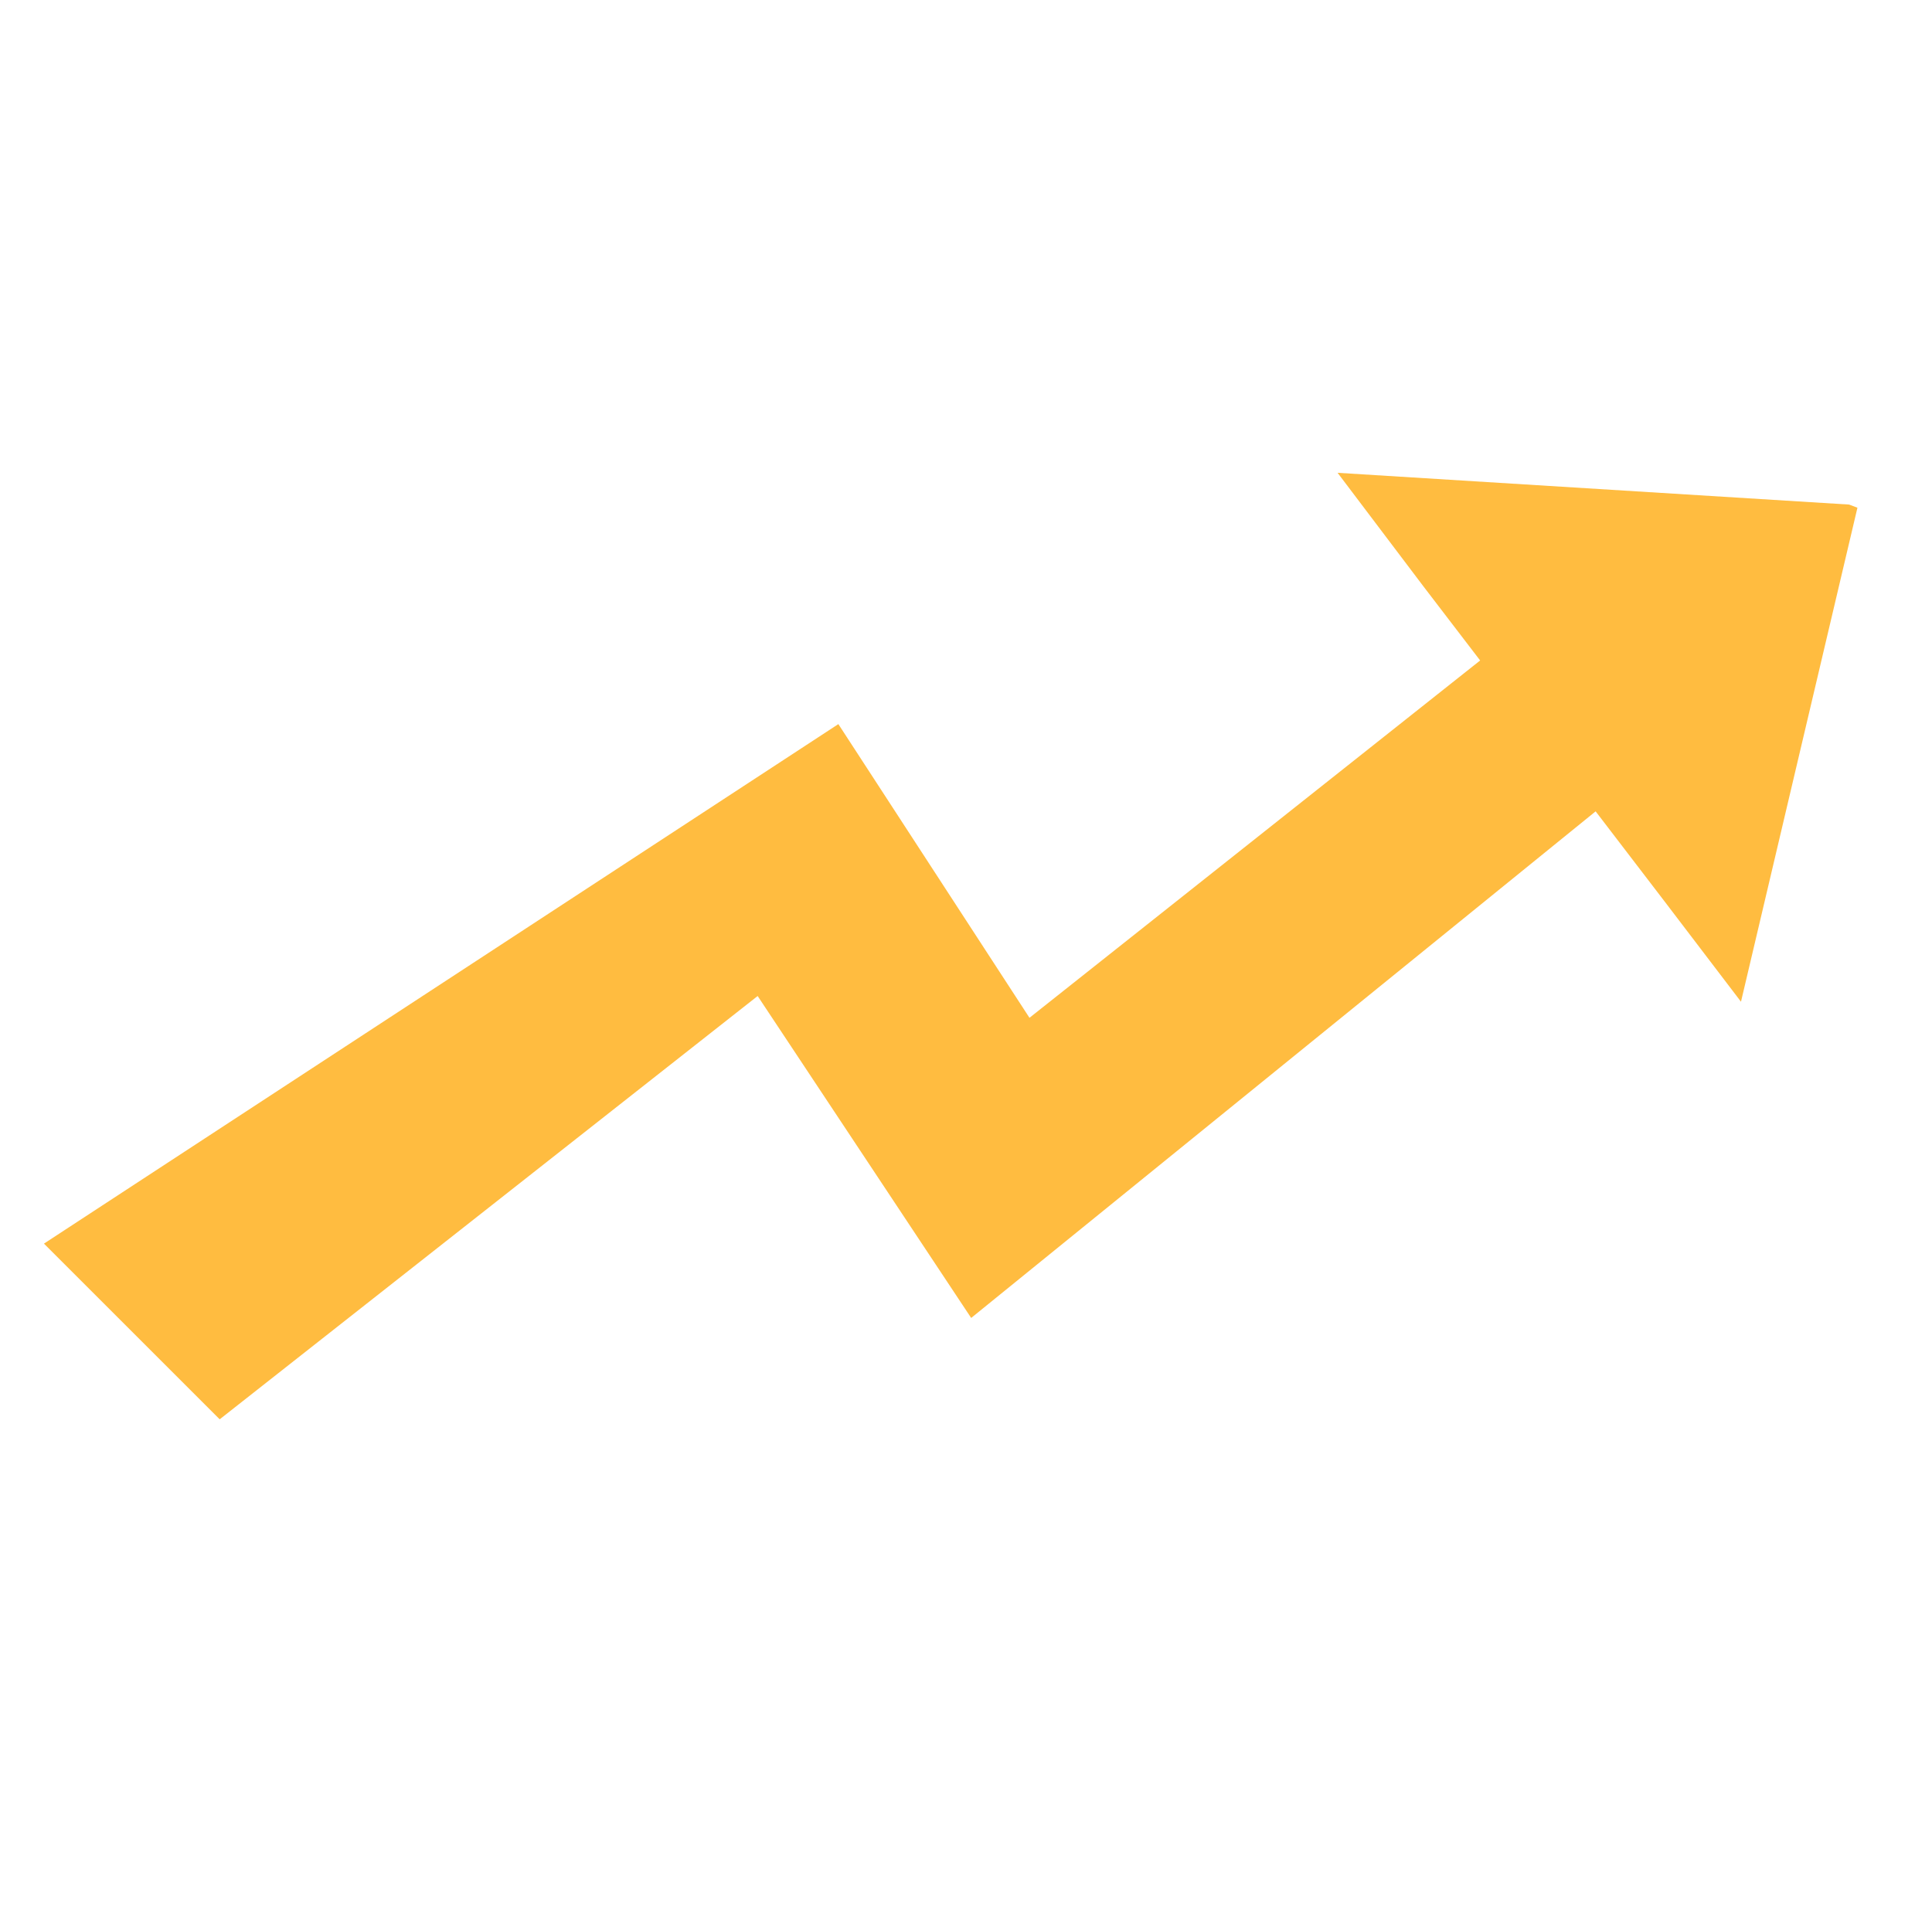
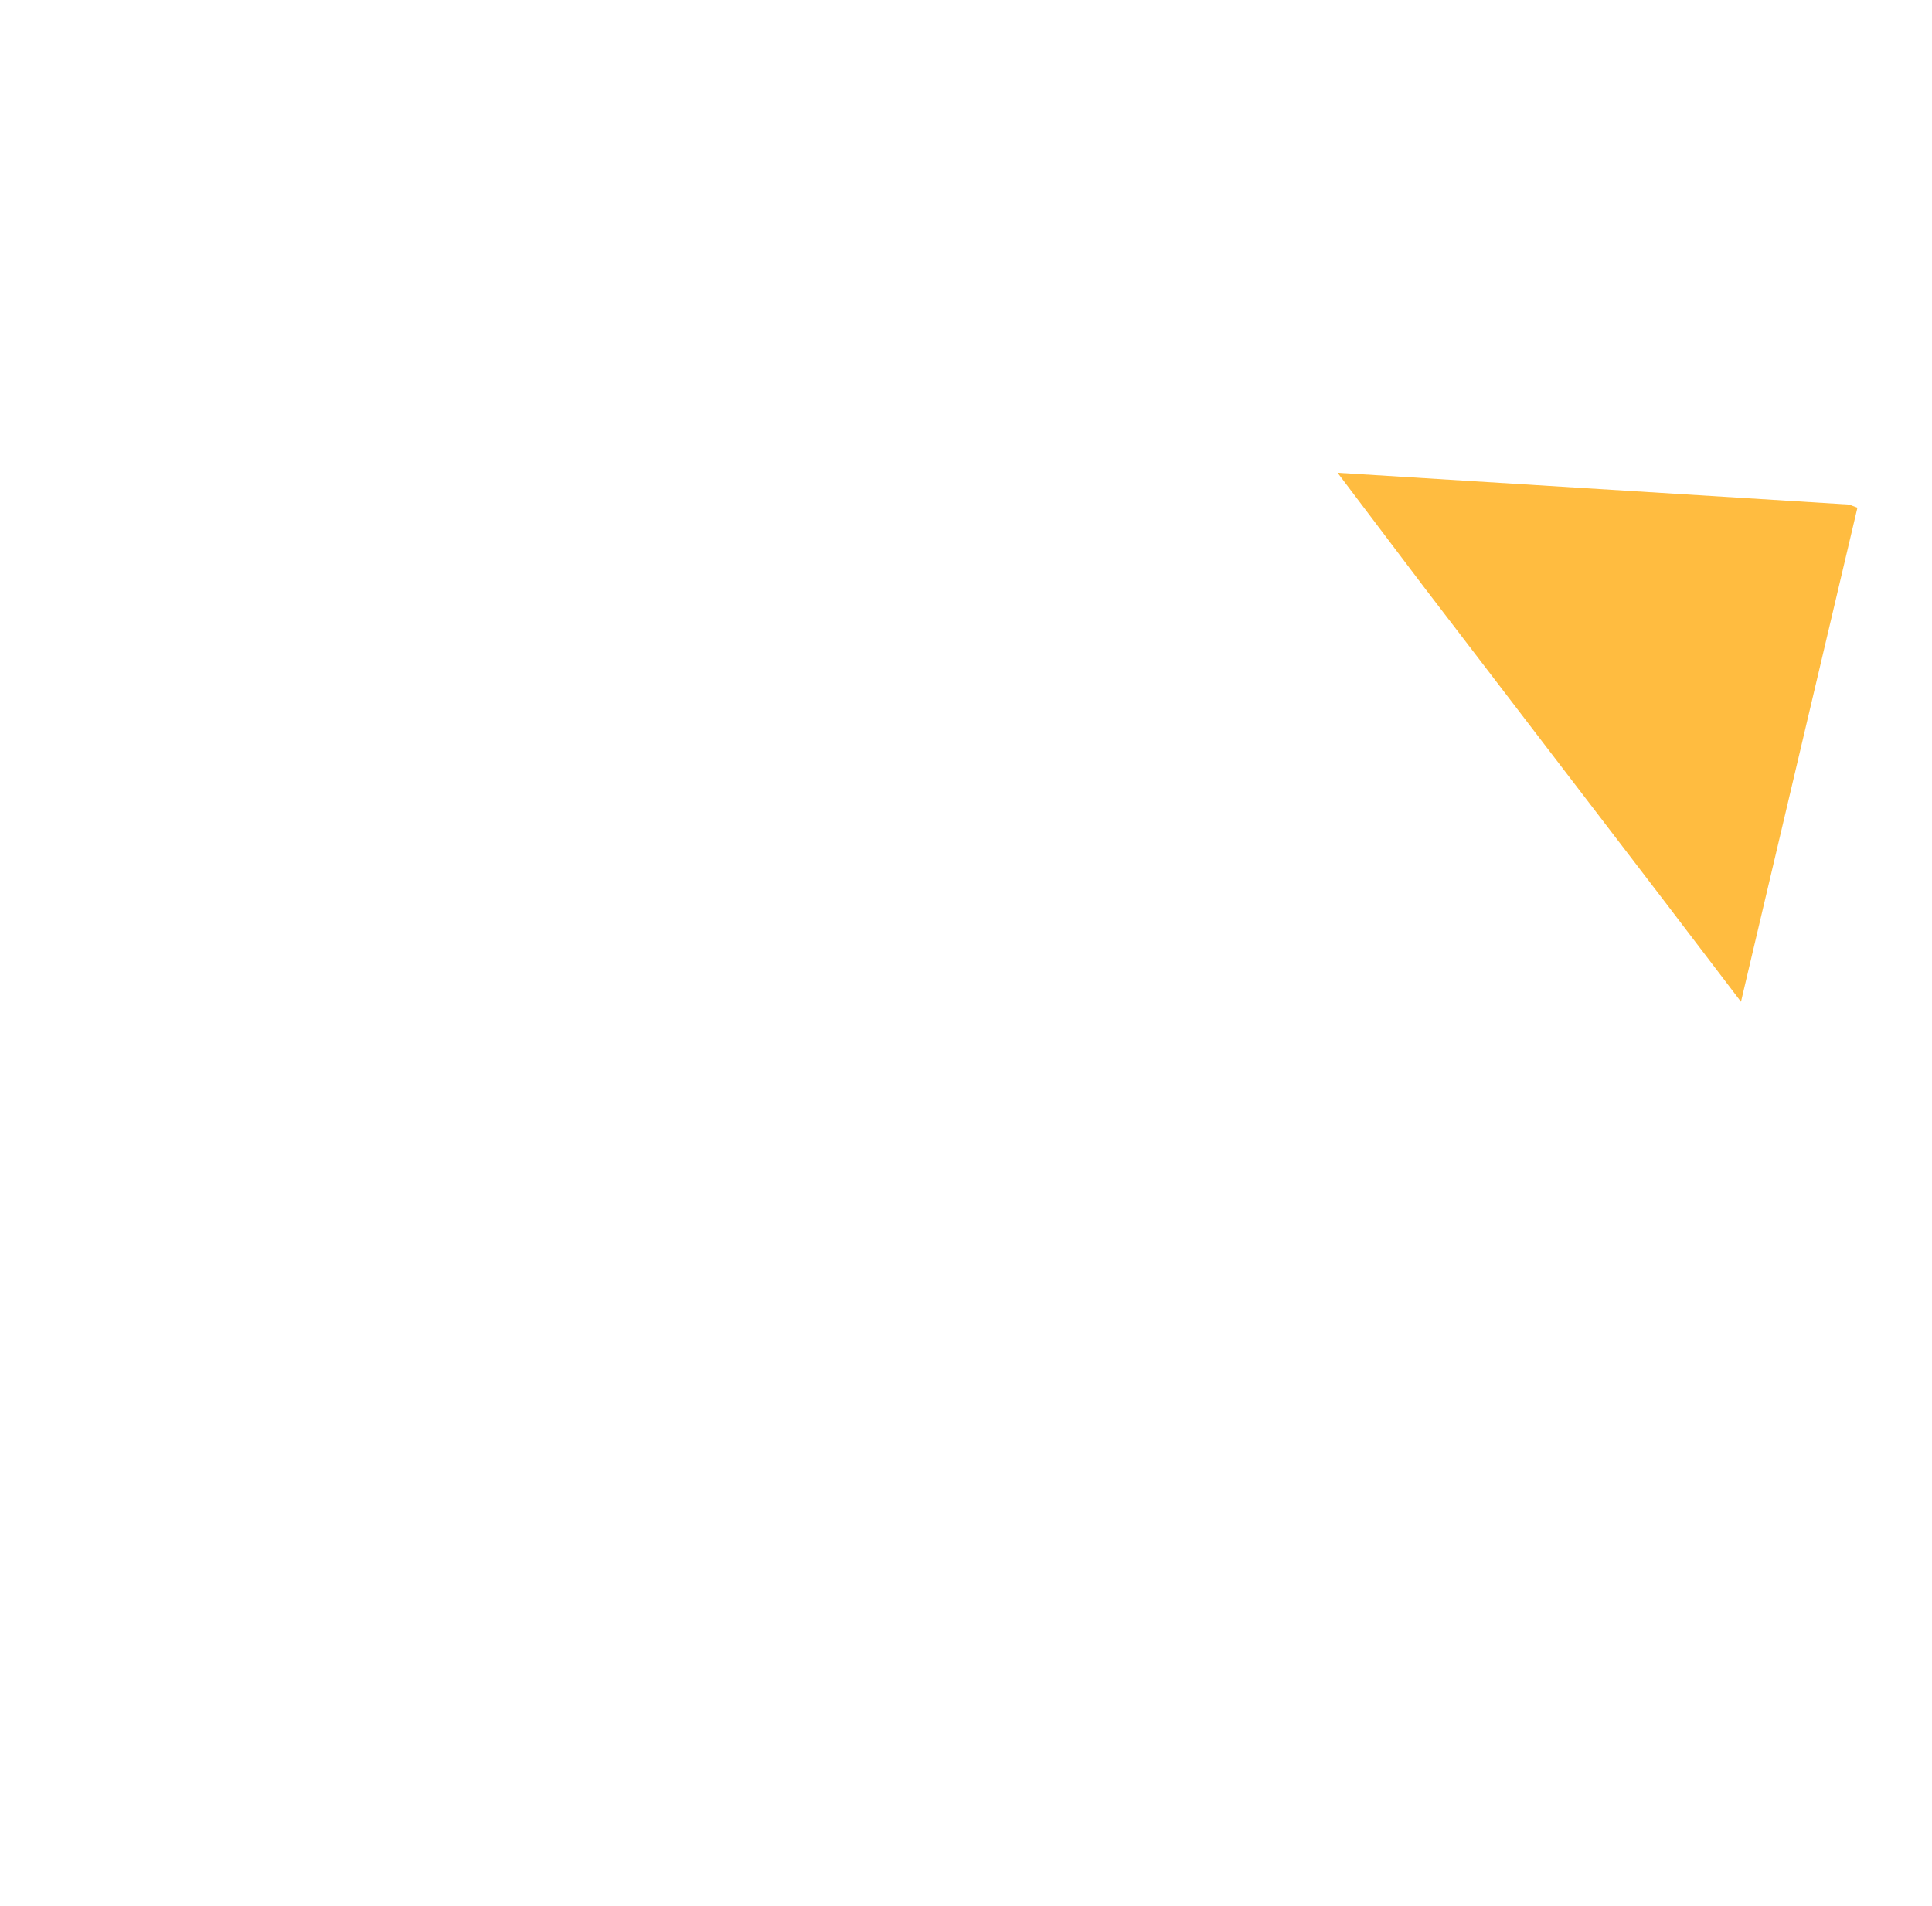
<svg xmlns="http://www.w3.org/2000/svg" width="75" height="74" viewBox="0 0 75 74" fill="none">
  <g clip-path="url(#clip0_933_5875)">
    <path d="M72.129 19.614L51.925 18.359L55.275 22.792L64.593 34.969L67.585 38.897L72.129 19.614Z" fill="#FFBC40" />
-     <path d="M1.706 48.29L32.545 28.117L39.964 39.521L63.778 20.635L68.884 25.872L37.701 51.176L29.412 38.675L8.528 55.112L1.706 48.29Z" fill="#FFBC40" />
  </g>
  <defs>
    <clipPath id="clip0_933_5875">
      <rect width="58.691" height="56.165" fill="white" transform="translate(19.814) rotate(20.657)" />
    </clipPath>
  </defs>
</svg>